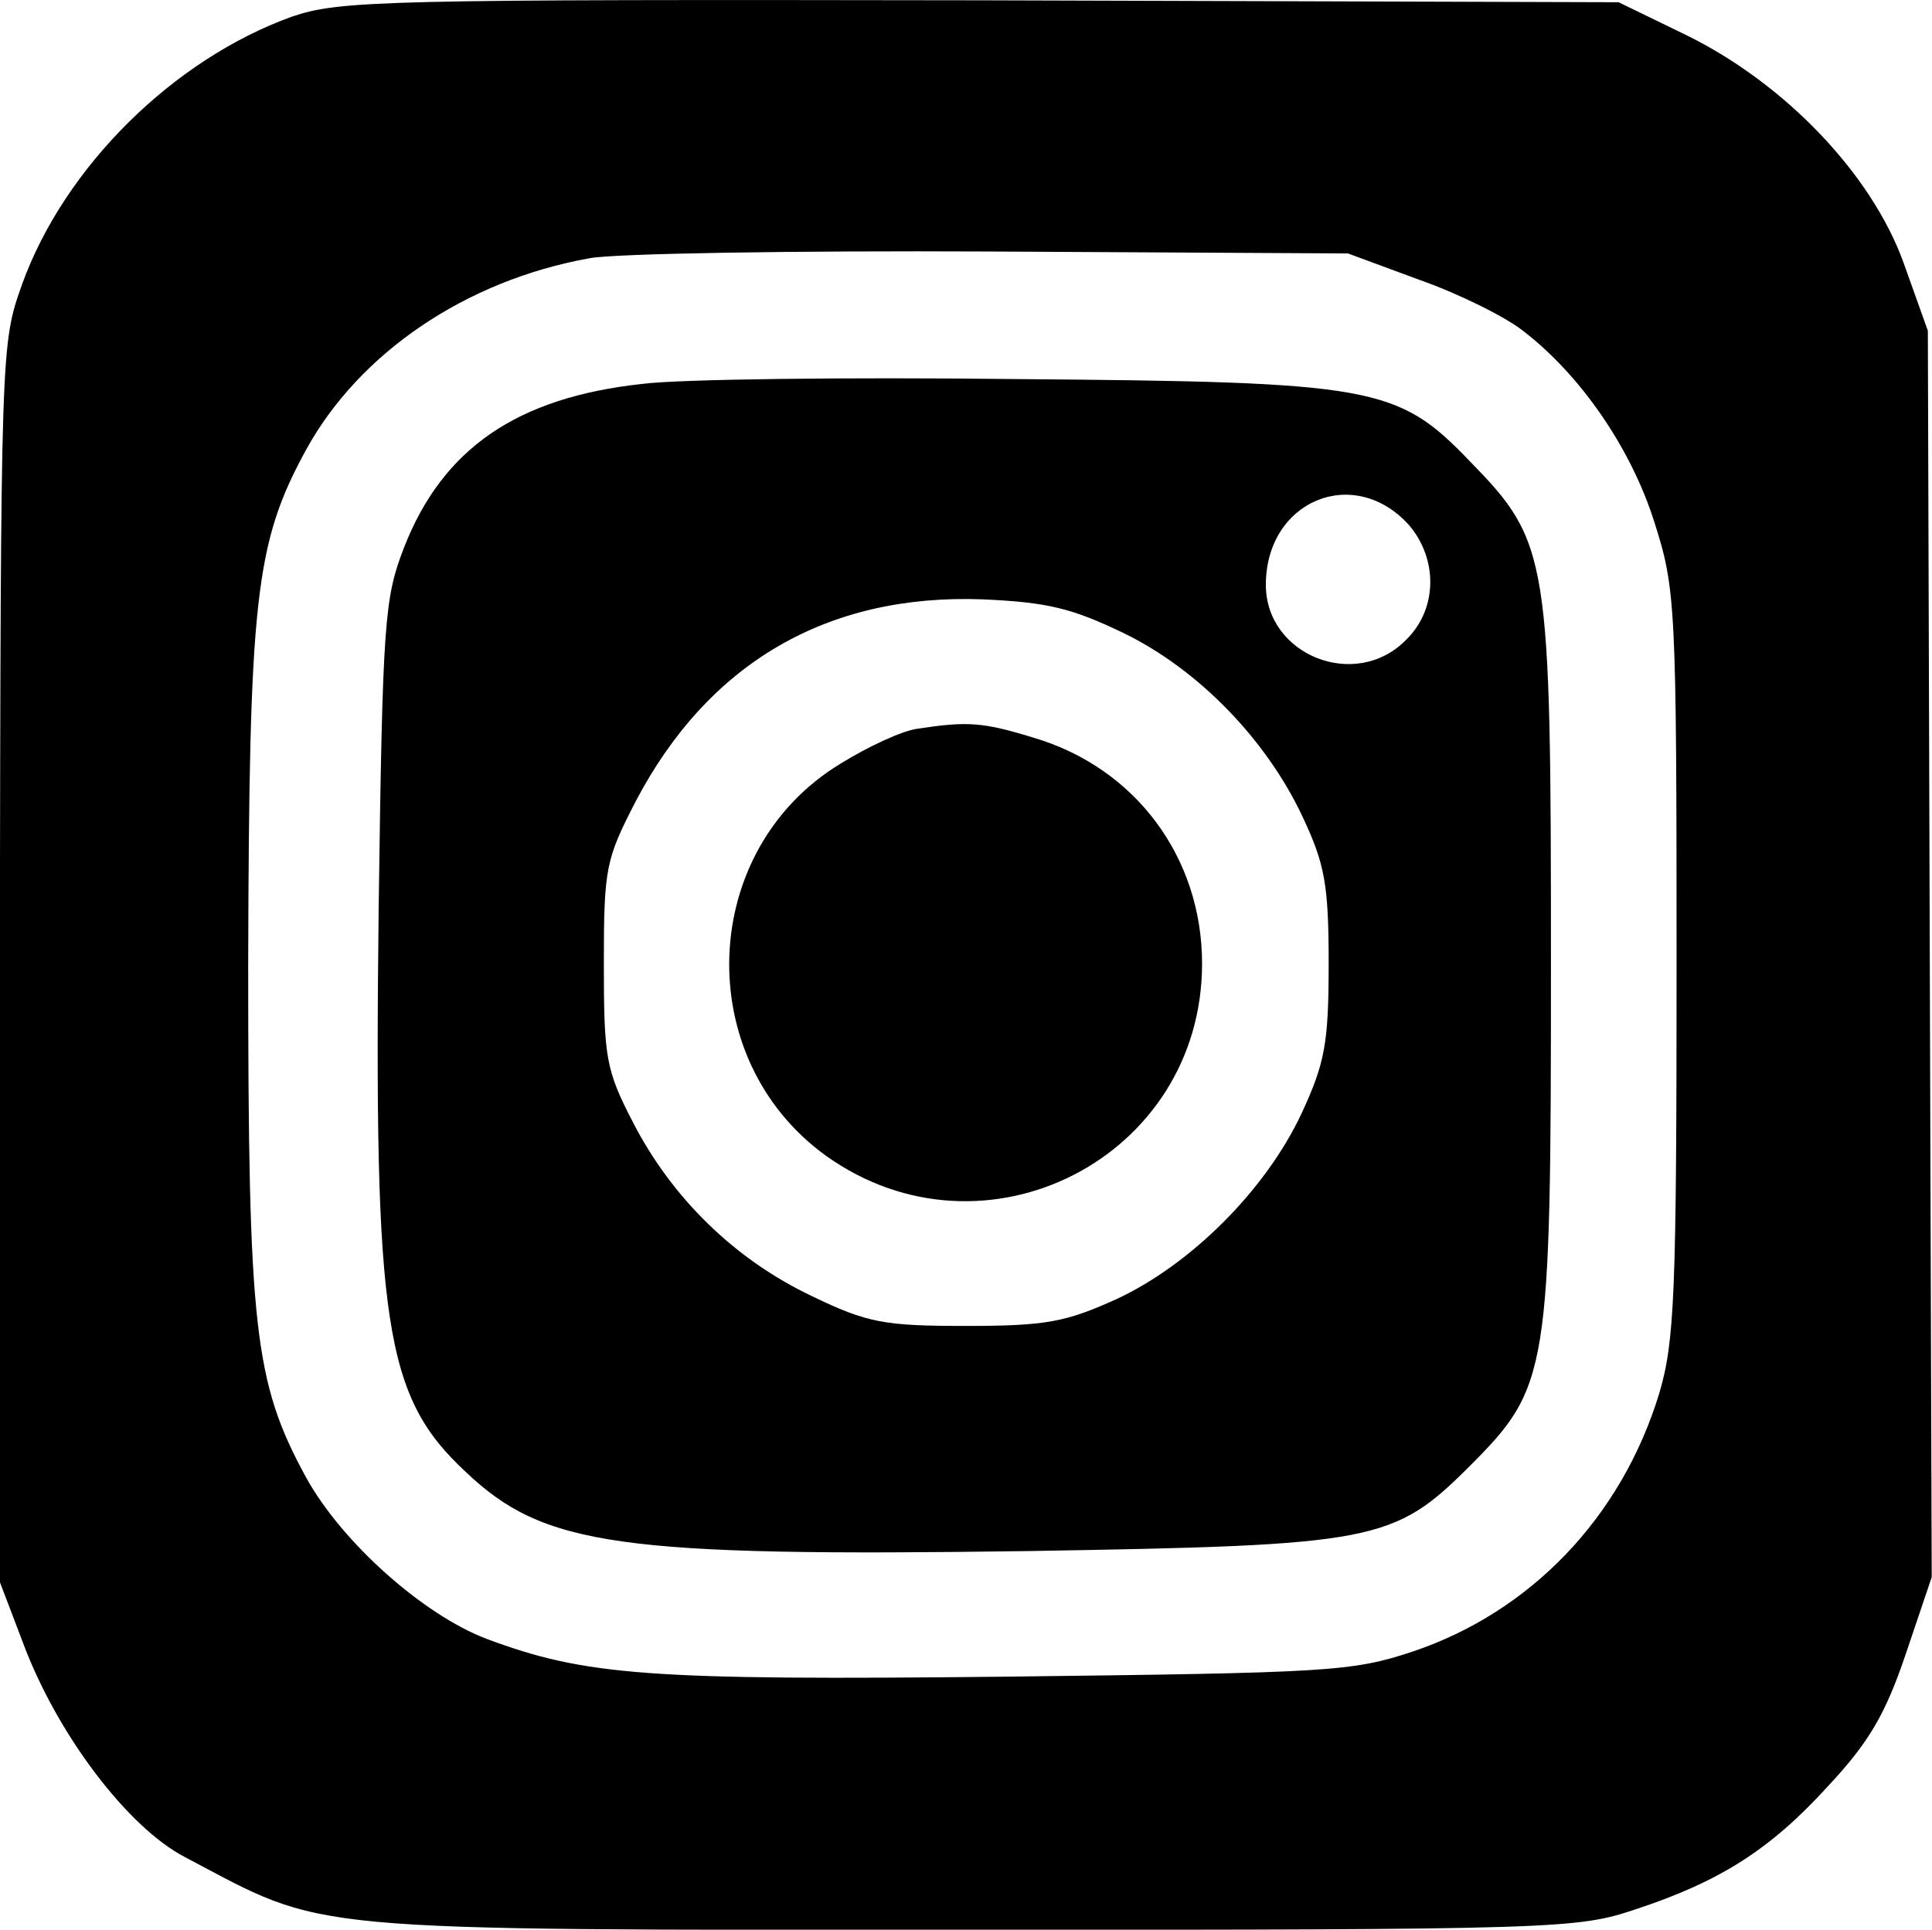
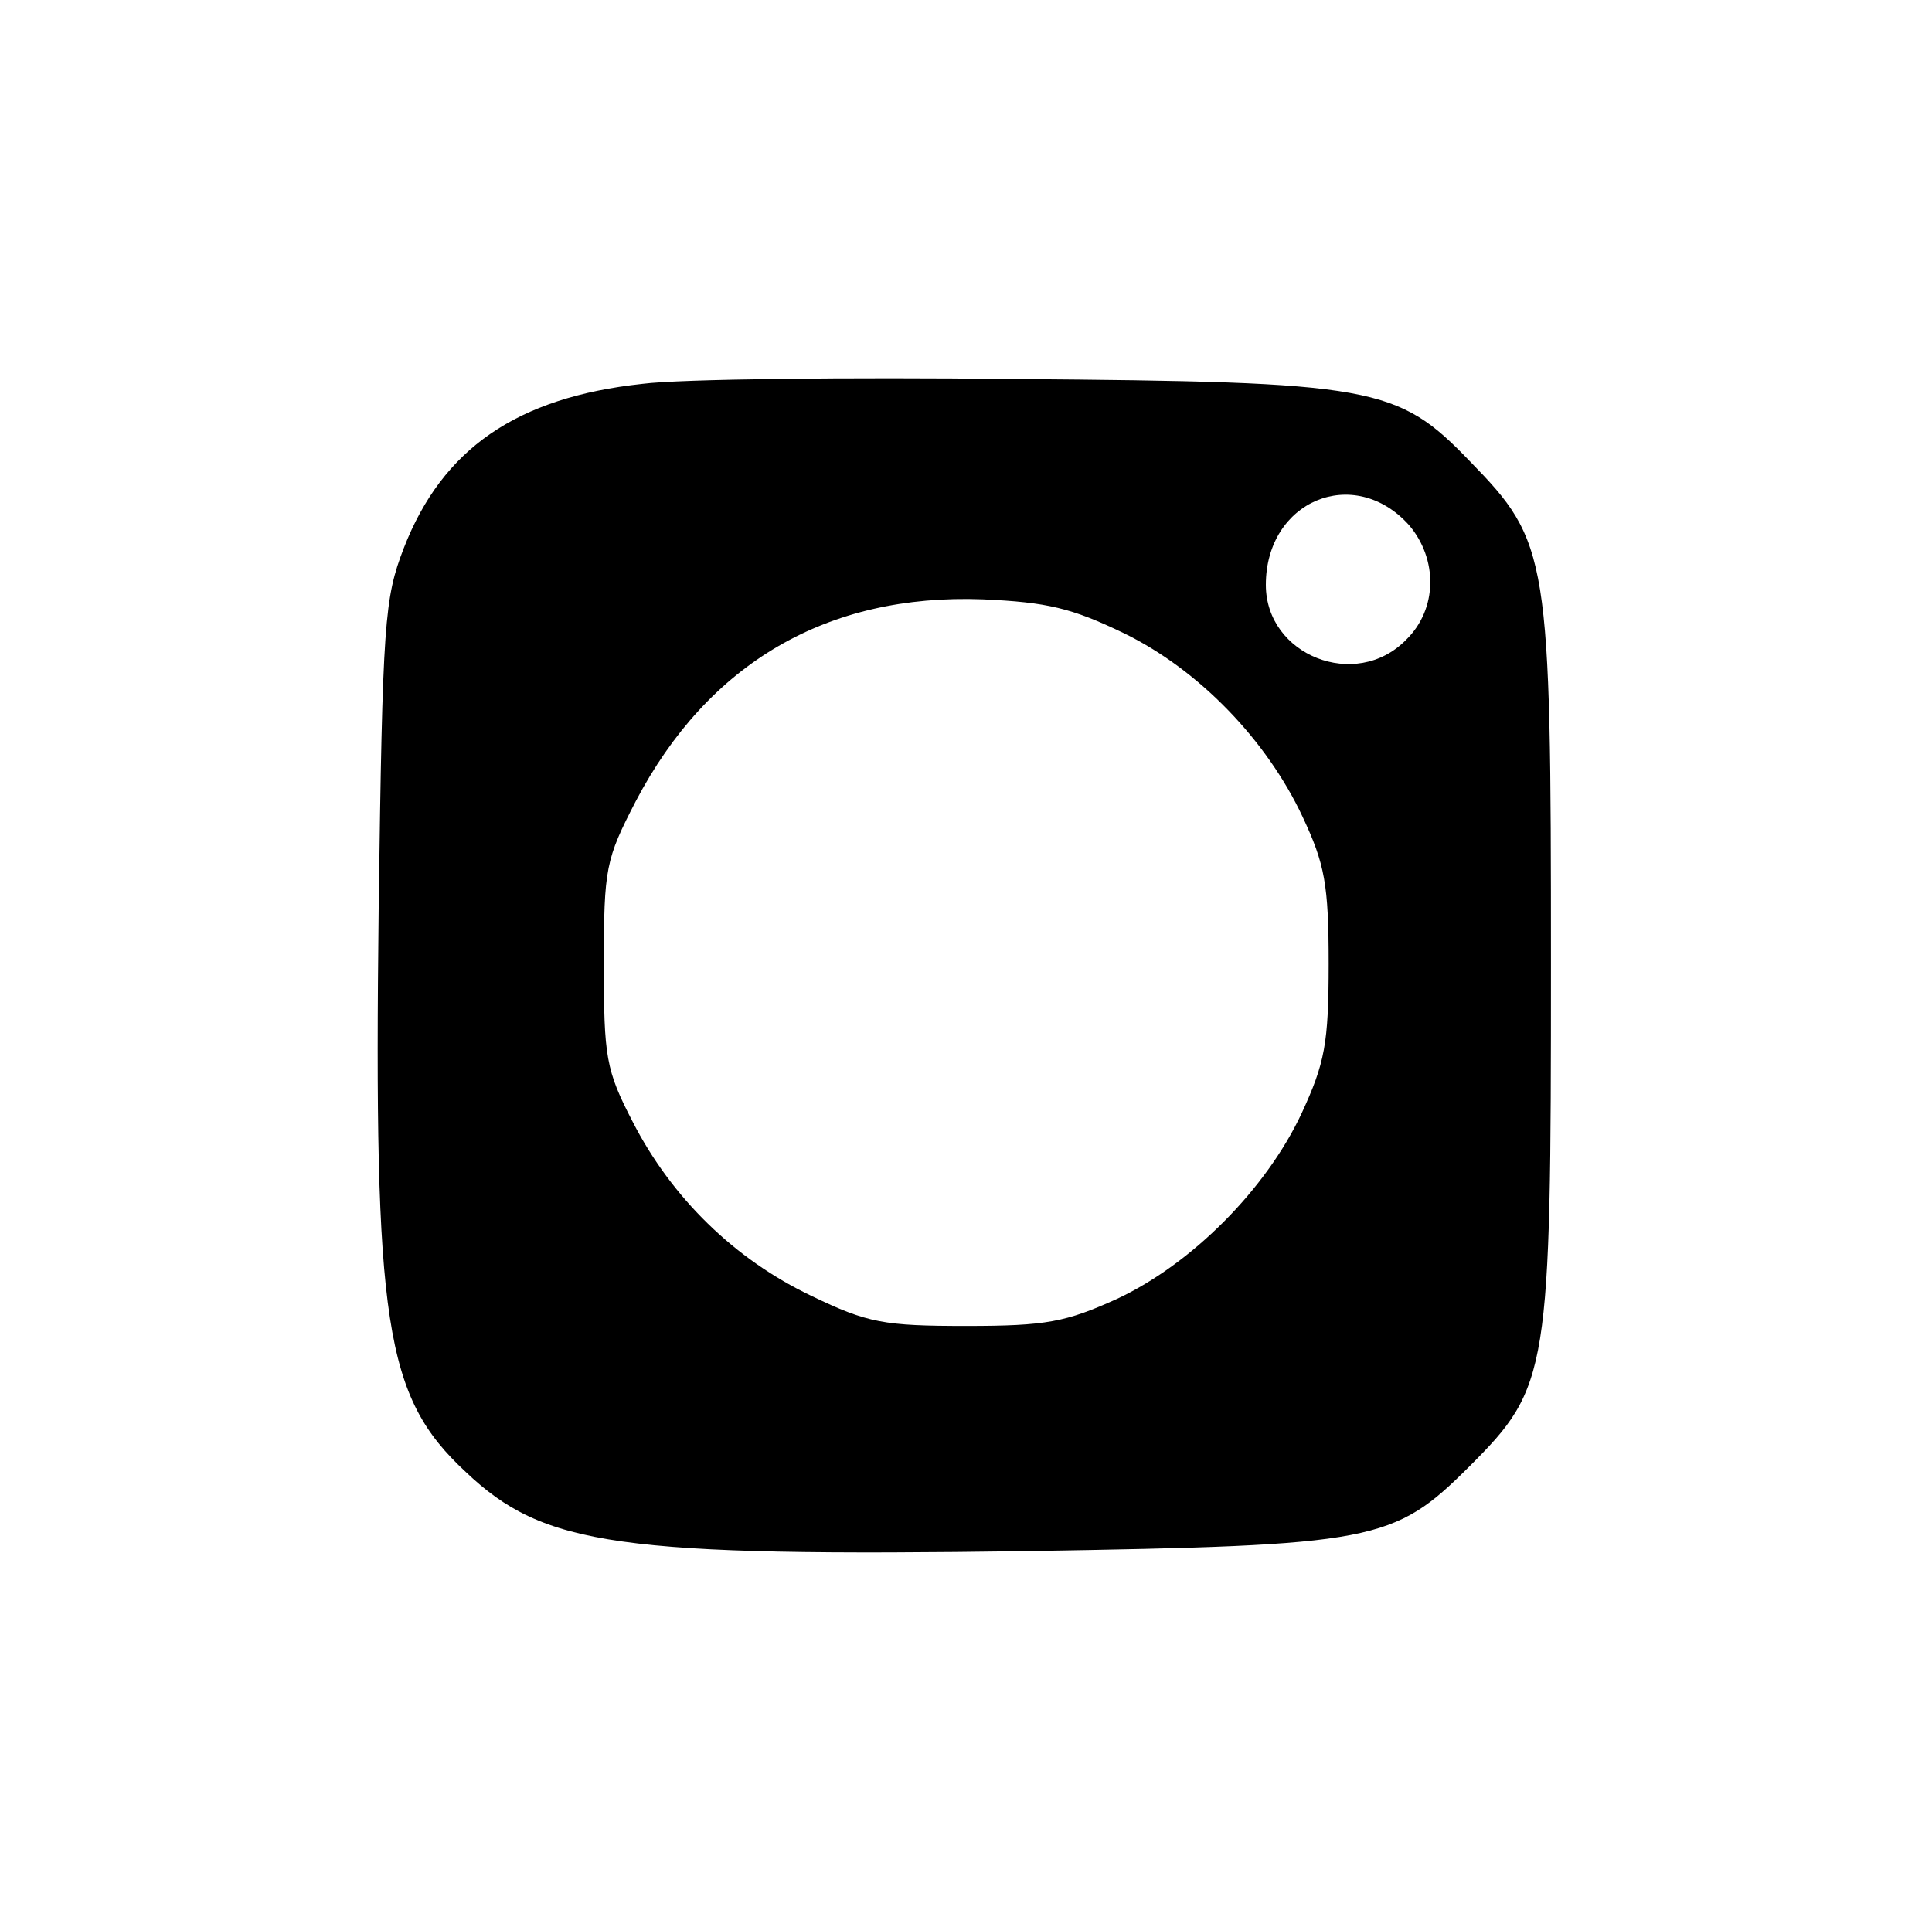
<svg xmlns="http://www.w3.org/2000/svg" version="1.0" width="199.911pt" height="199.72pt" viewBox="0 0 199.911 199.72" preserveAspectRatio="xMidYMid meet">
  <g transform="translate(-0.018,199.731) scale(0.1,-0.1)" fill="#000000" stroke="none">
-     <path d="M302 1980 c-122 -44 -235 -155 -279 -277 -22 -62 -22 -63 -23 -703 l0 -640 24 -63 c35 -94 108 -191 168 -222 148 -78 109 -75 816 -75 605 0 624 1 684 21 88 29 140 62 200 128 42 45 59 74 80 136 l27 80 -2 645 -2 645 -25 70 c-33 92 -123 186 -225 236 l-70 34 -660 2 c-621 1 -663 0 -713 -17z m1166 -272 c40 -14 89 -38 108 -53 60 -46 112 -122 136 -198 22 -69 23 -85 23 -457 0 -343 -2 -391 -18 -445 -39 -128 -133 -226 -255 -267 -63 -21 -88 -22 -421 -26 -370 -4 -435 1 -537 39 -66 25 -150 100 -187 167 -54 99 -60 154 -60 532 1 378 7 435 60 532 55 100 165 175 293 198 25 5 212 8 415 7 l370 -2 73 -27z" />
    <path d="M665 1600 c-130 -14 -207 -67 -247 -170 -20 -52 -22 -75 -26 -373 -5 -430 6 -505 90 -583 81 -77 158 -88 583 -82 358 6 377 9 456 88 82 82 84 97 84 520 0 422 -2 436 -84 520 -75 78 -99 82 -471 85 -173 2 -346 0 -385 -5z m793 -146 c30 -35 30 -87 -3 -119 -52 -53 -145 -16 -145 57 0 87 91 125 148 62z m-295 -112 c78 -38 148 -111 185 -190 23 -49 27 -70 27 -152 0 -83 -4 -103 -28 -155 -37 -79 -114 -156 -191 -192 -53 -24 -73 -28 -156 -28 -85 0 -102 3 -160 31 -80 38 -145 102 -185 180 -28 54 -30 67 -30 164 0 99 2 108 33 168 75 143 198 215 359 209 67 -3 92 -9 146 -35z" />
-     <path d="M949 1243 c-15 -2 -50 -18 -79 -36 -147 -89 -155 -305 -15 -406 164 -117 389 -2 389 199 0 110 -69 203 -175 234 -52 16 -68 17 -120 9z" />
  </g>
</svg>